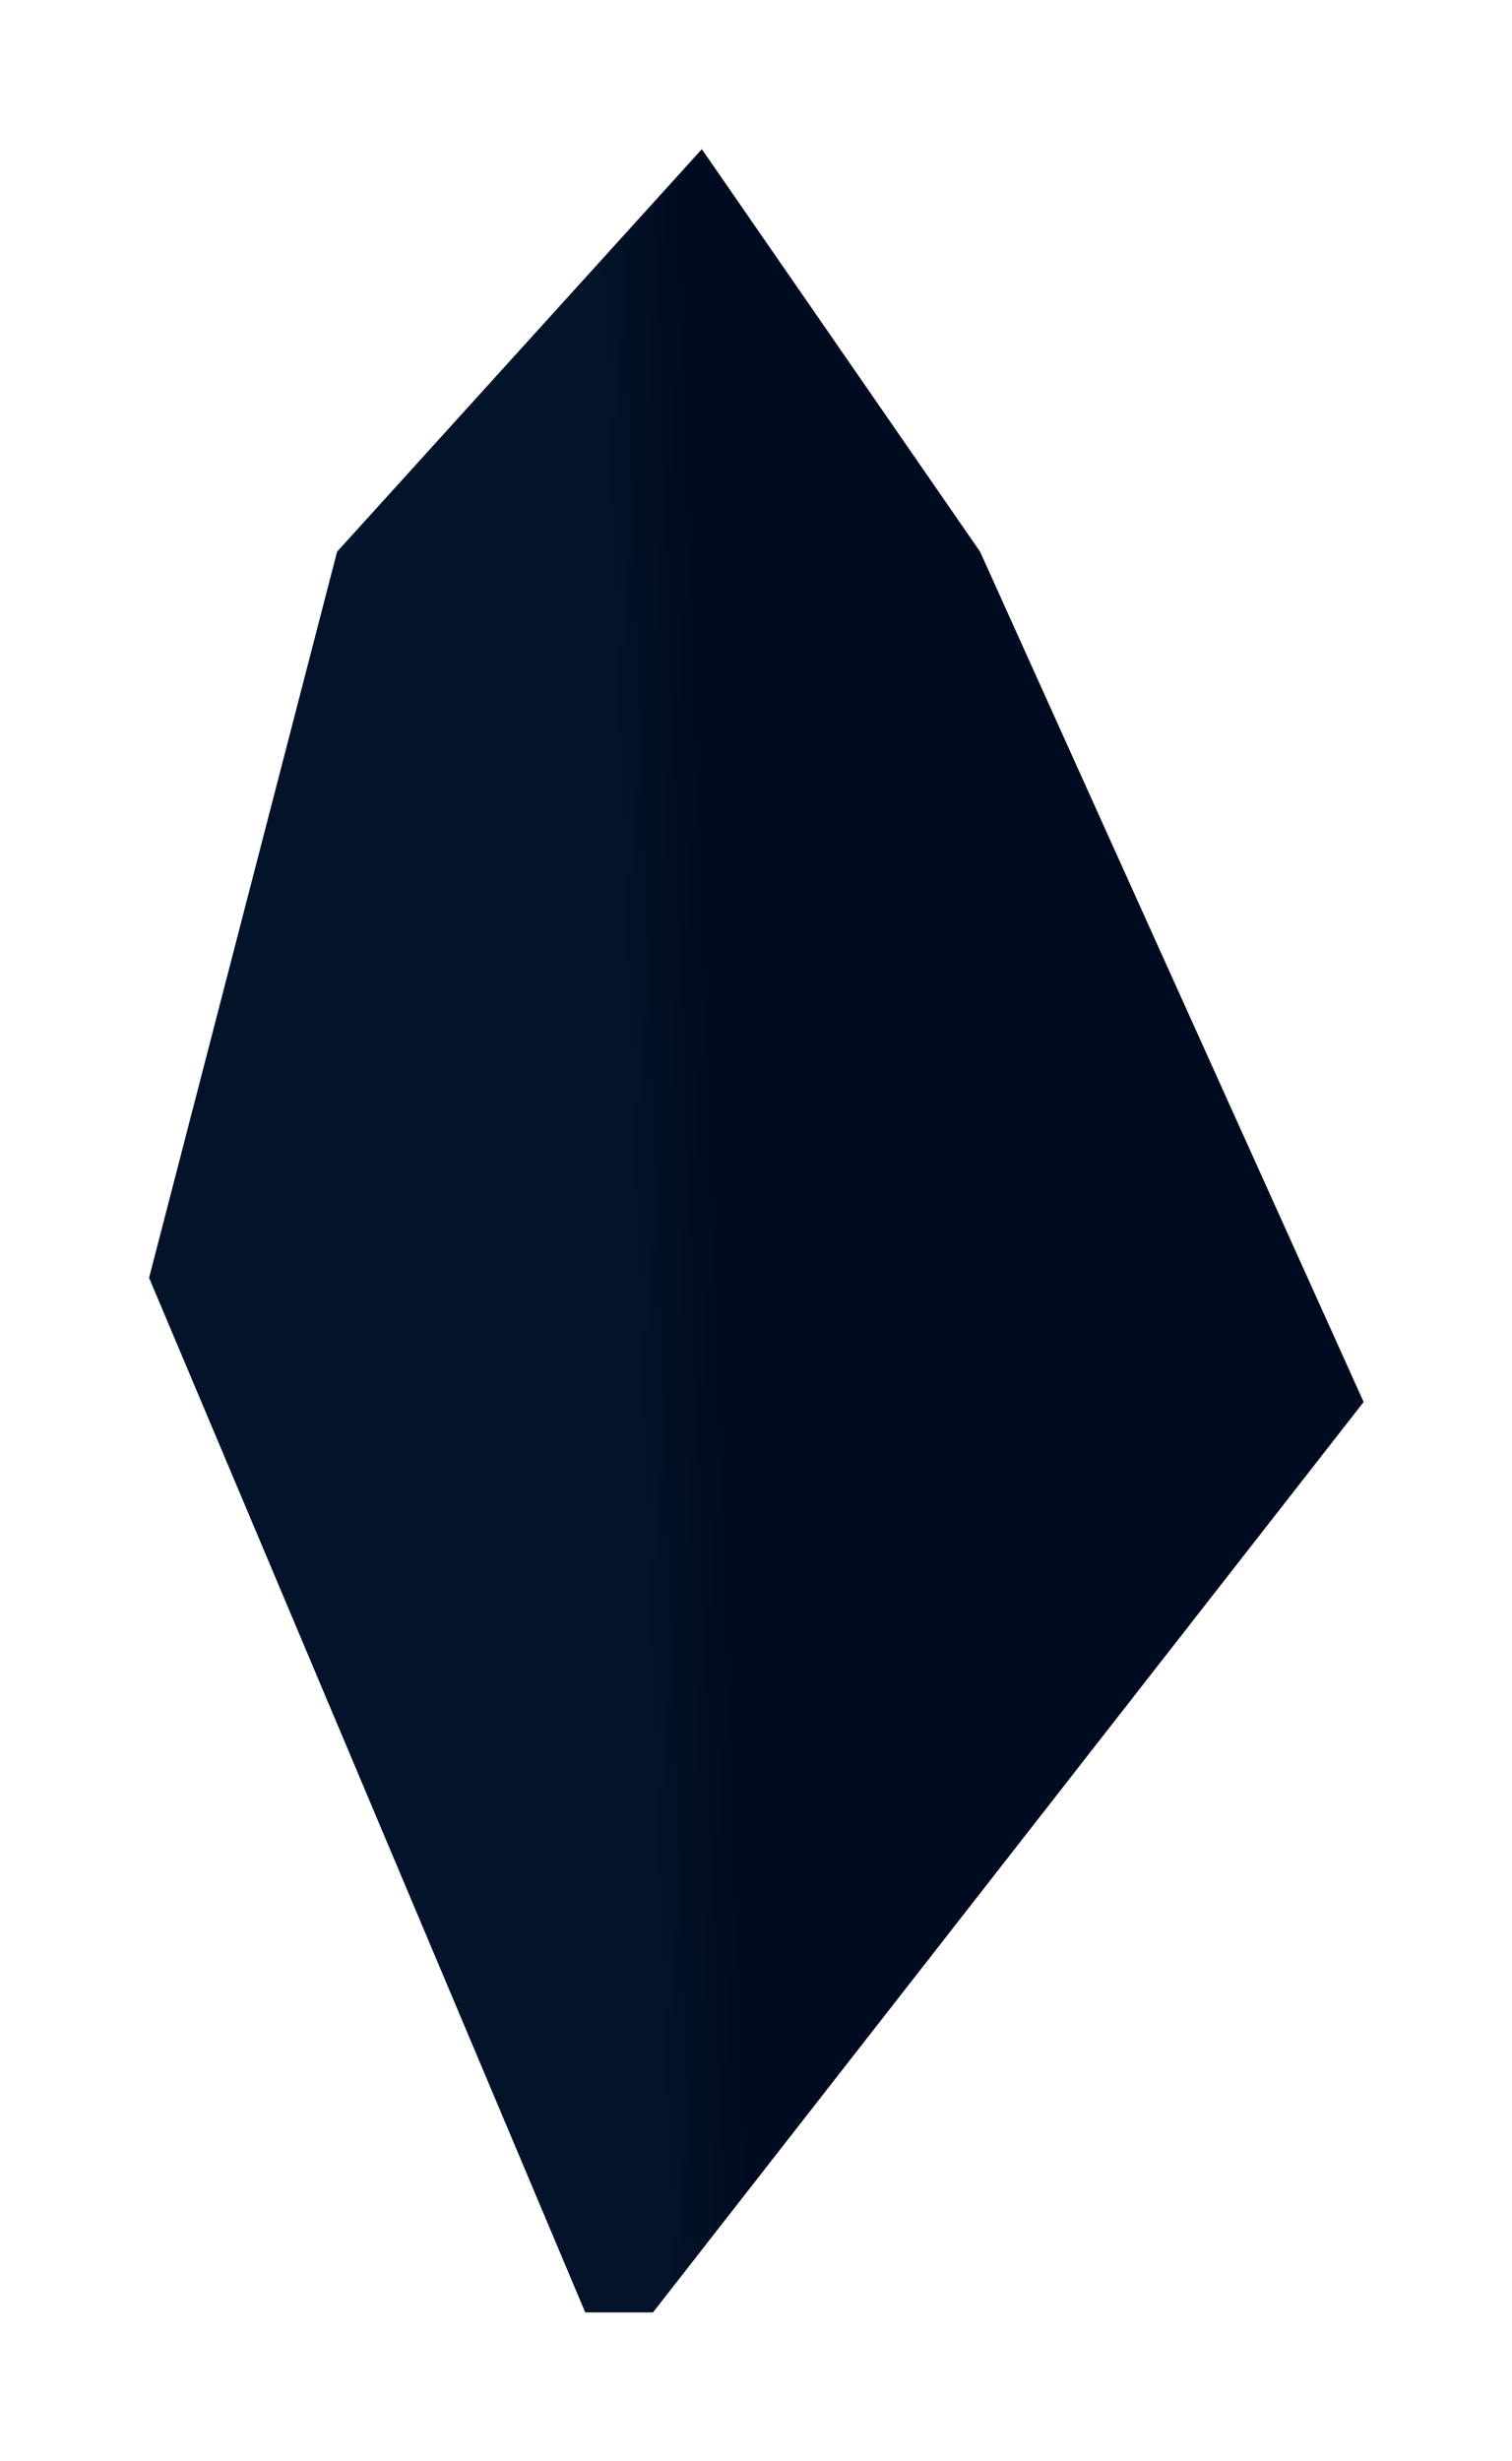
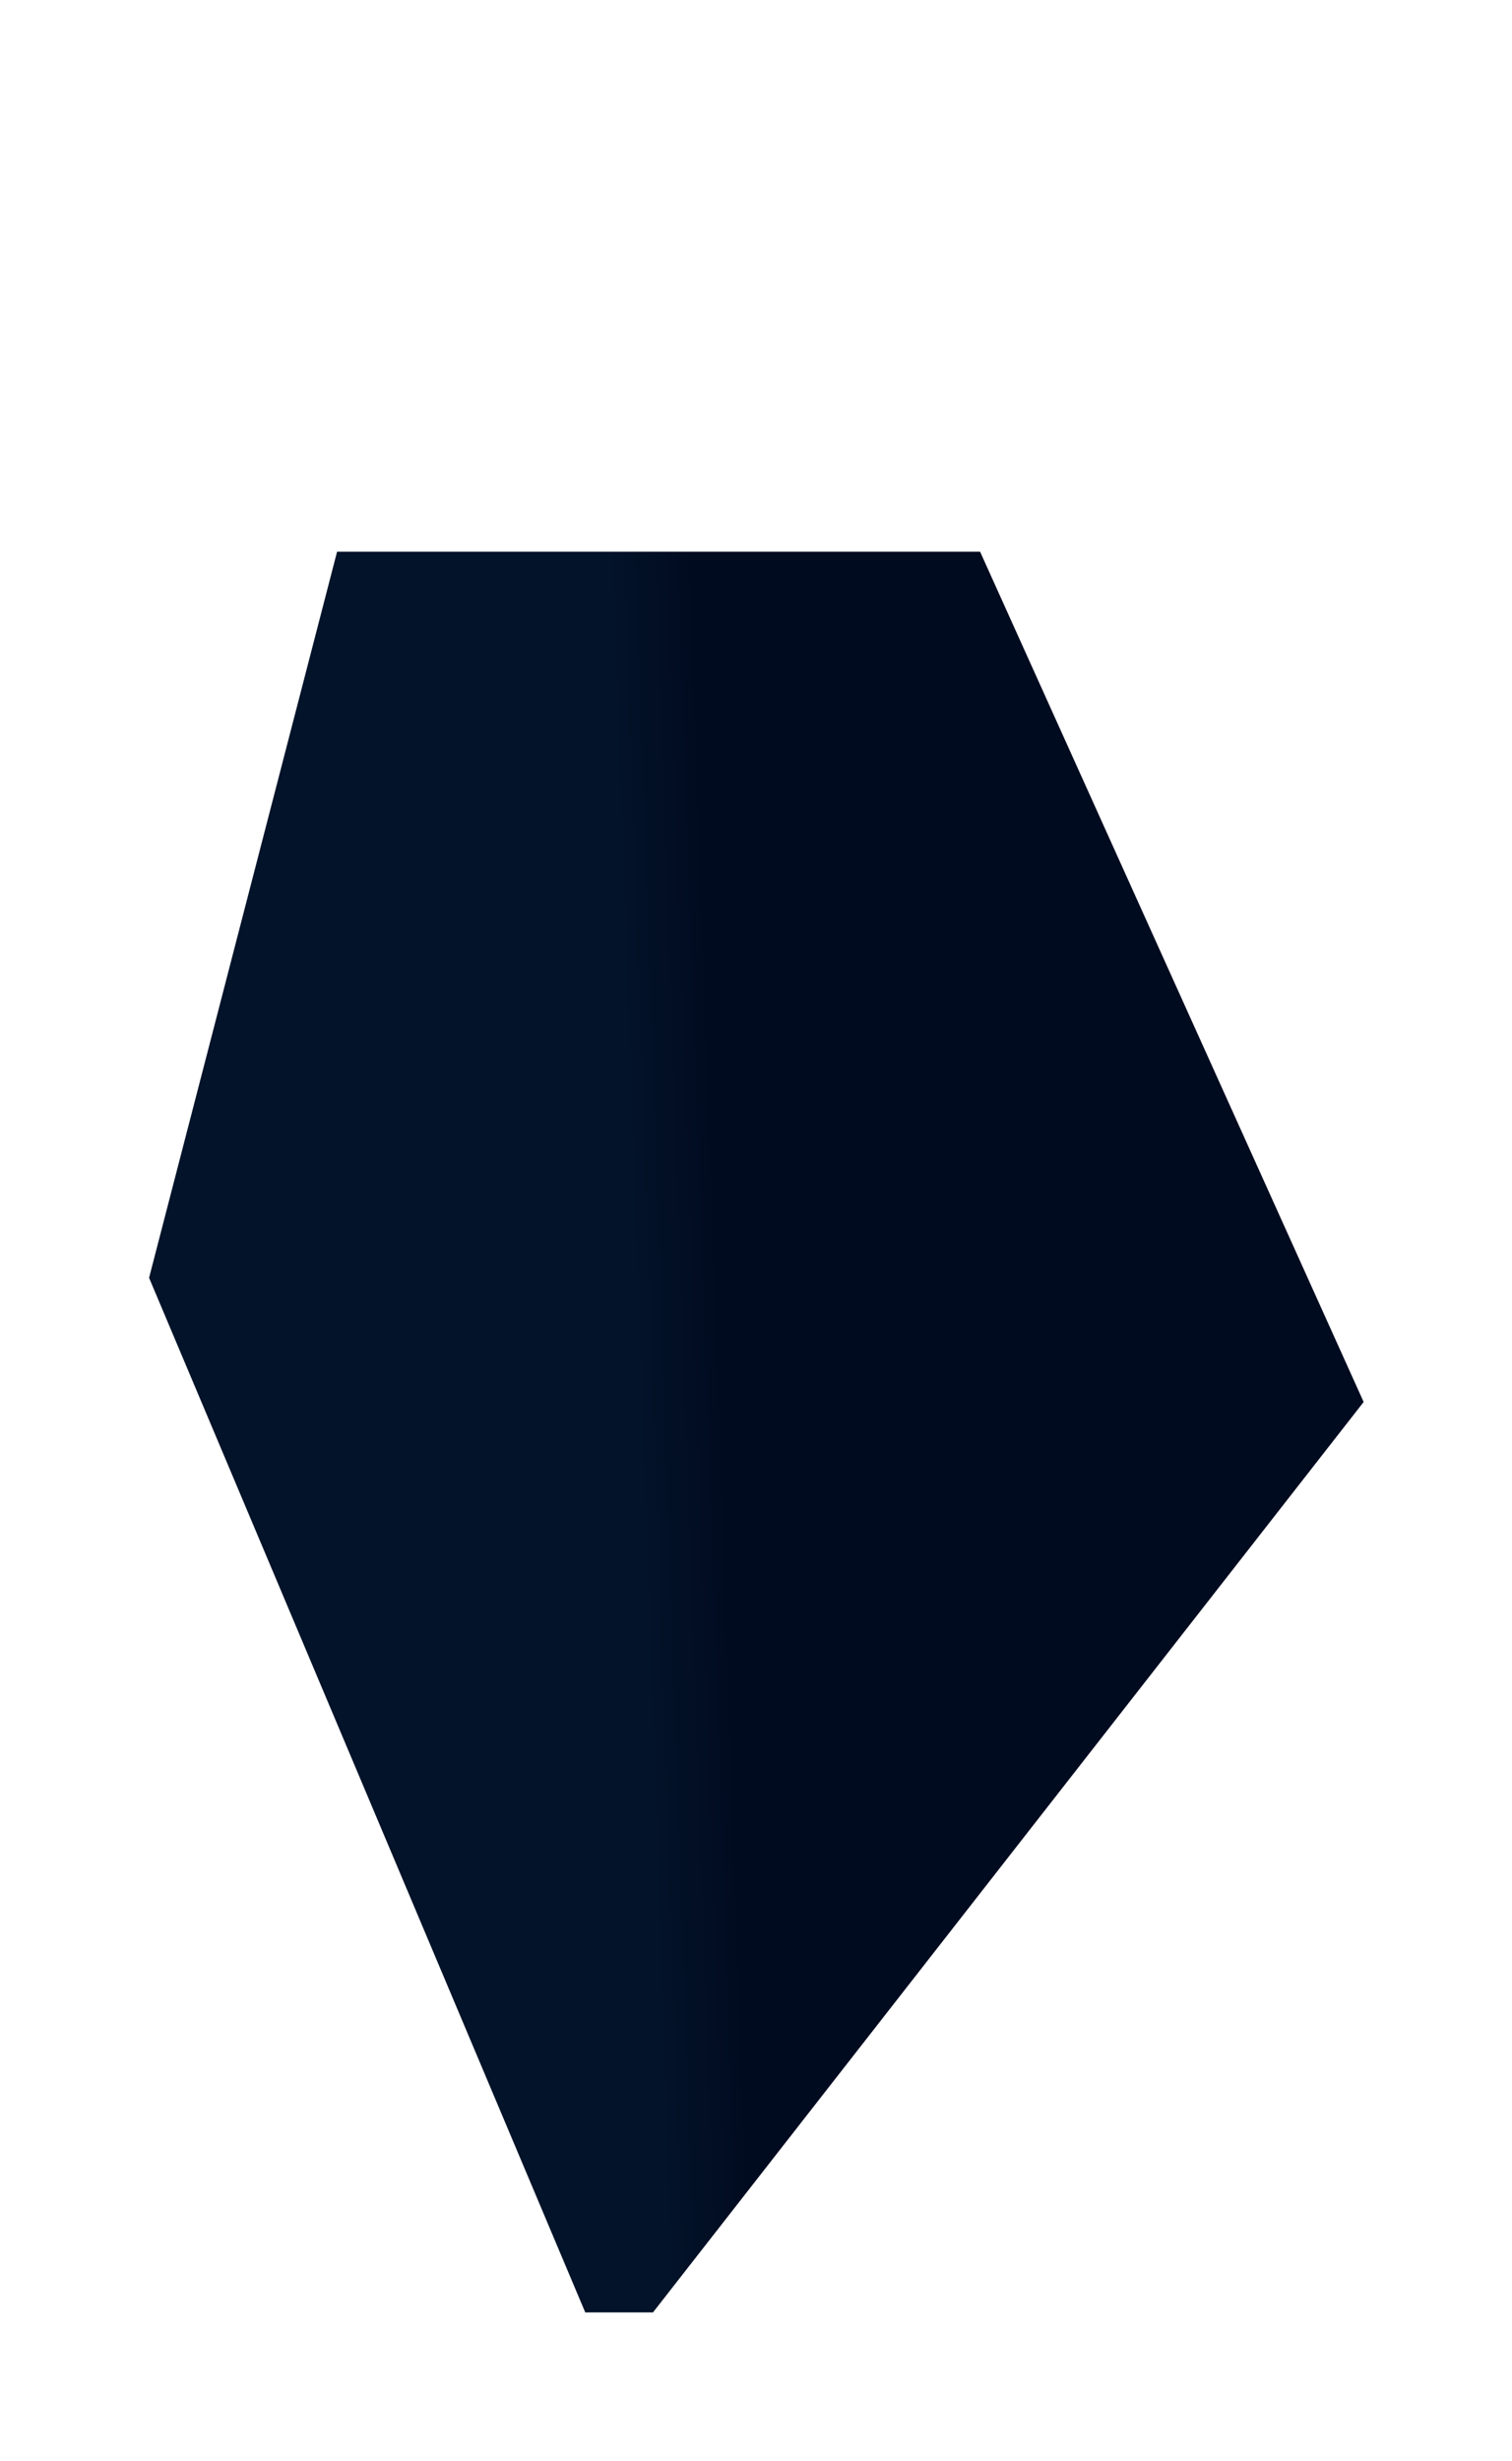
<svg xmlns="http://www.w3.org/2000/svg" fill="none" height="100%" overflow="visible" preserveAspectRatio="none" style="display: block;" viewBox="0 0 142 231" width="100%">
  <g filter="url(#filter0_gf_0_1451)" id="Floating Rock">
-     <path d="M31.657 51.787L65.913 14L92.046 51.787L128.067 131.599L61.322 217.061H54.965L14 119.945L31.657 51.787Z" fill="url(#paint0_linear_0_1451)" />
+     <path d="M31.657 51.787L92.046 51.787L128.067 131.599L61.322 217.061H54.965L14 119.945L31.657 51.787Z" fill="url(#paint0_linear_0_1451)" />
  </g>
  <defs>
    <filter color-interpolation-filters="sRGB" filterUnits="userSpaceOnUse" height="229.476" id="filter0_gf_0_1451" width="140.483" x="0.792" y="0.792">
      <feFlood flood-opacity="0" result="BackgroundImageFix" />
      <feBlend in="SourceGraphic" in2="BackgroundImageFix" mode="normal" result="shape" />
      <feTurbulence baseFrequency="0.354 0.354" numOctaves="3" seed="8771" type="fractalNoise" />
      <feDisplacementMap height="100%" in="shape" result="displacedImage" scale="5.65" width="100%" xChannelSelector="R" yChannelSelector="G" />
      <feMerge result="effect1_texture_0_1451">
        <feMergeNode in="displacedImage" />
      </feMerge>
      <feGaussianBlur result="effect2_foregroundBlur_0_1451" stdDeviation="0" />
    </filter>
    <linearGradient gradientUnits="userSpaceOnUse" id="paint0_linear_0_1451" x1="58.999" x2="67.112" y1="106.533" y2="106.253">
      <stop stop-color="#031329" />
      <stop offset="0.987" stop-color="#010B20" />
    </linearGradient>
  </defs>
</svg>